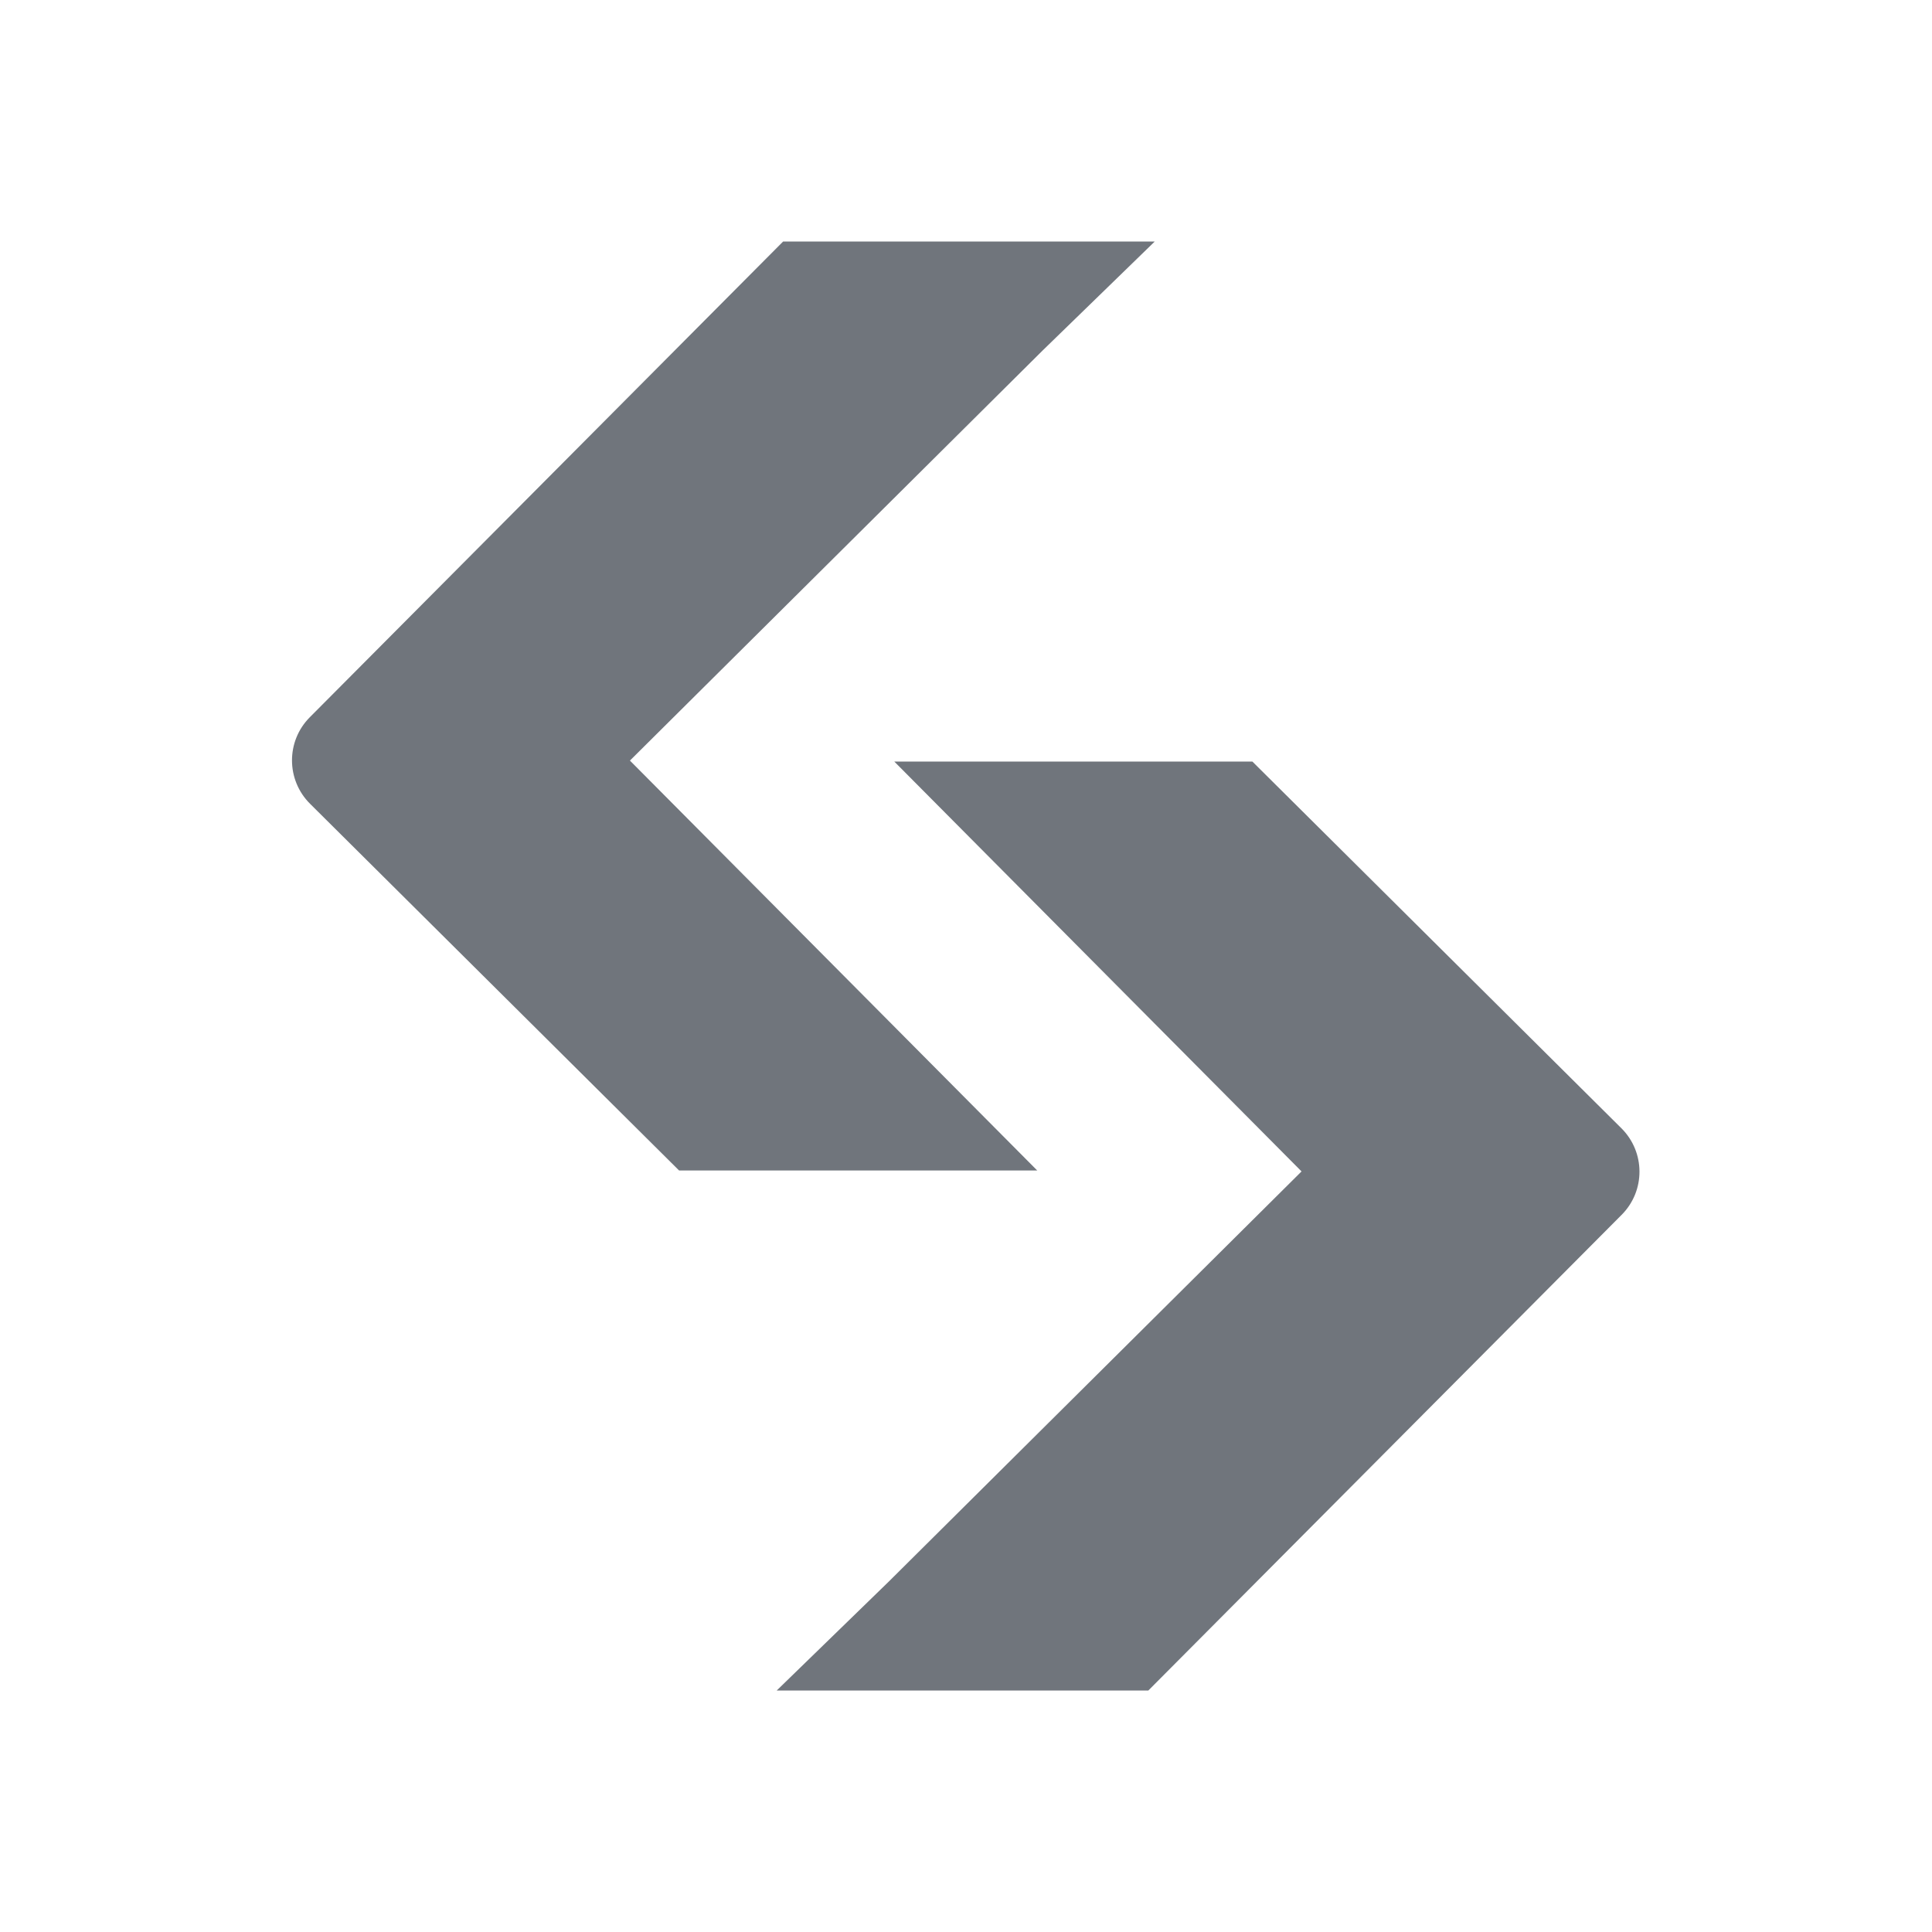
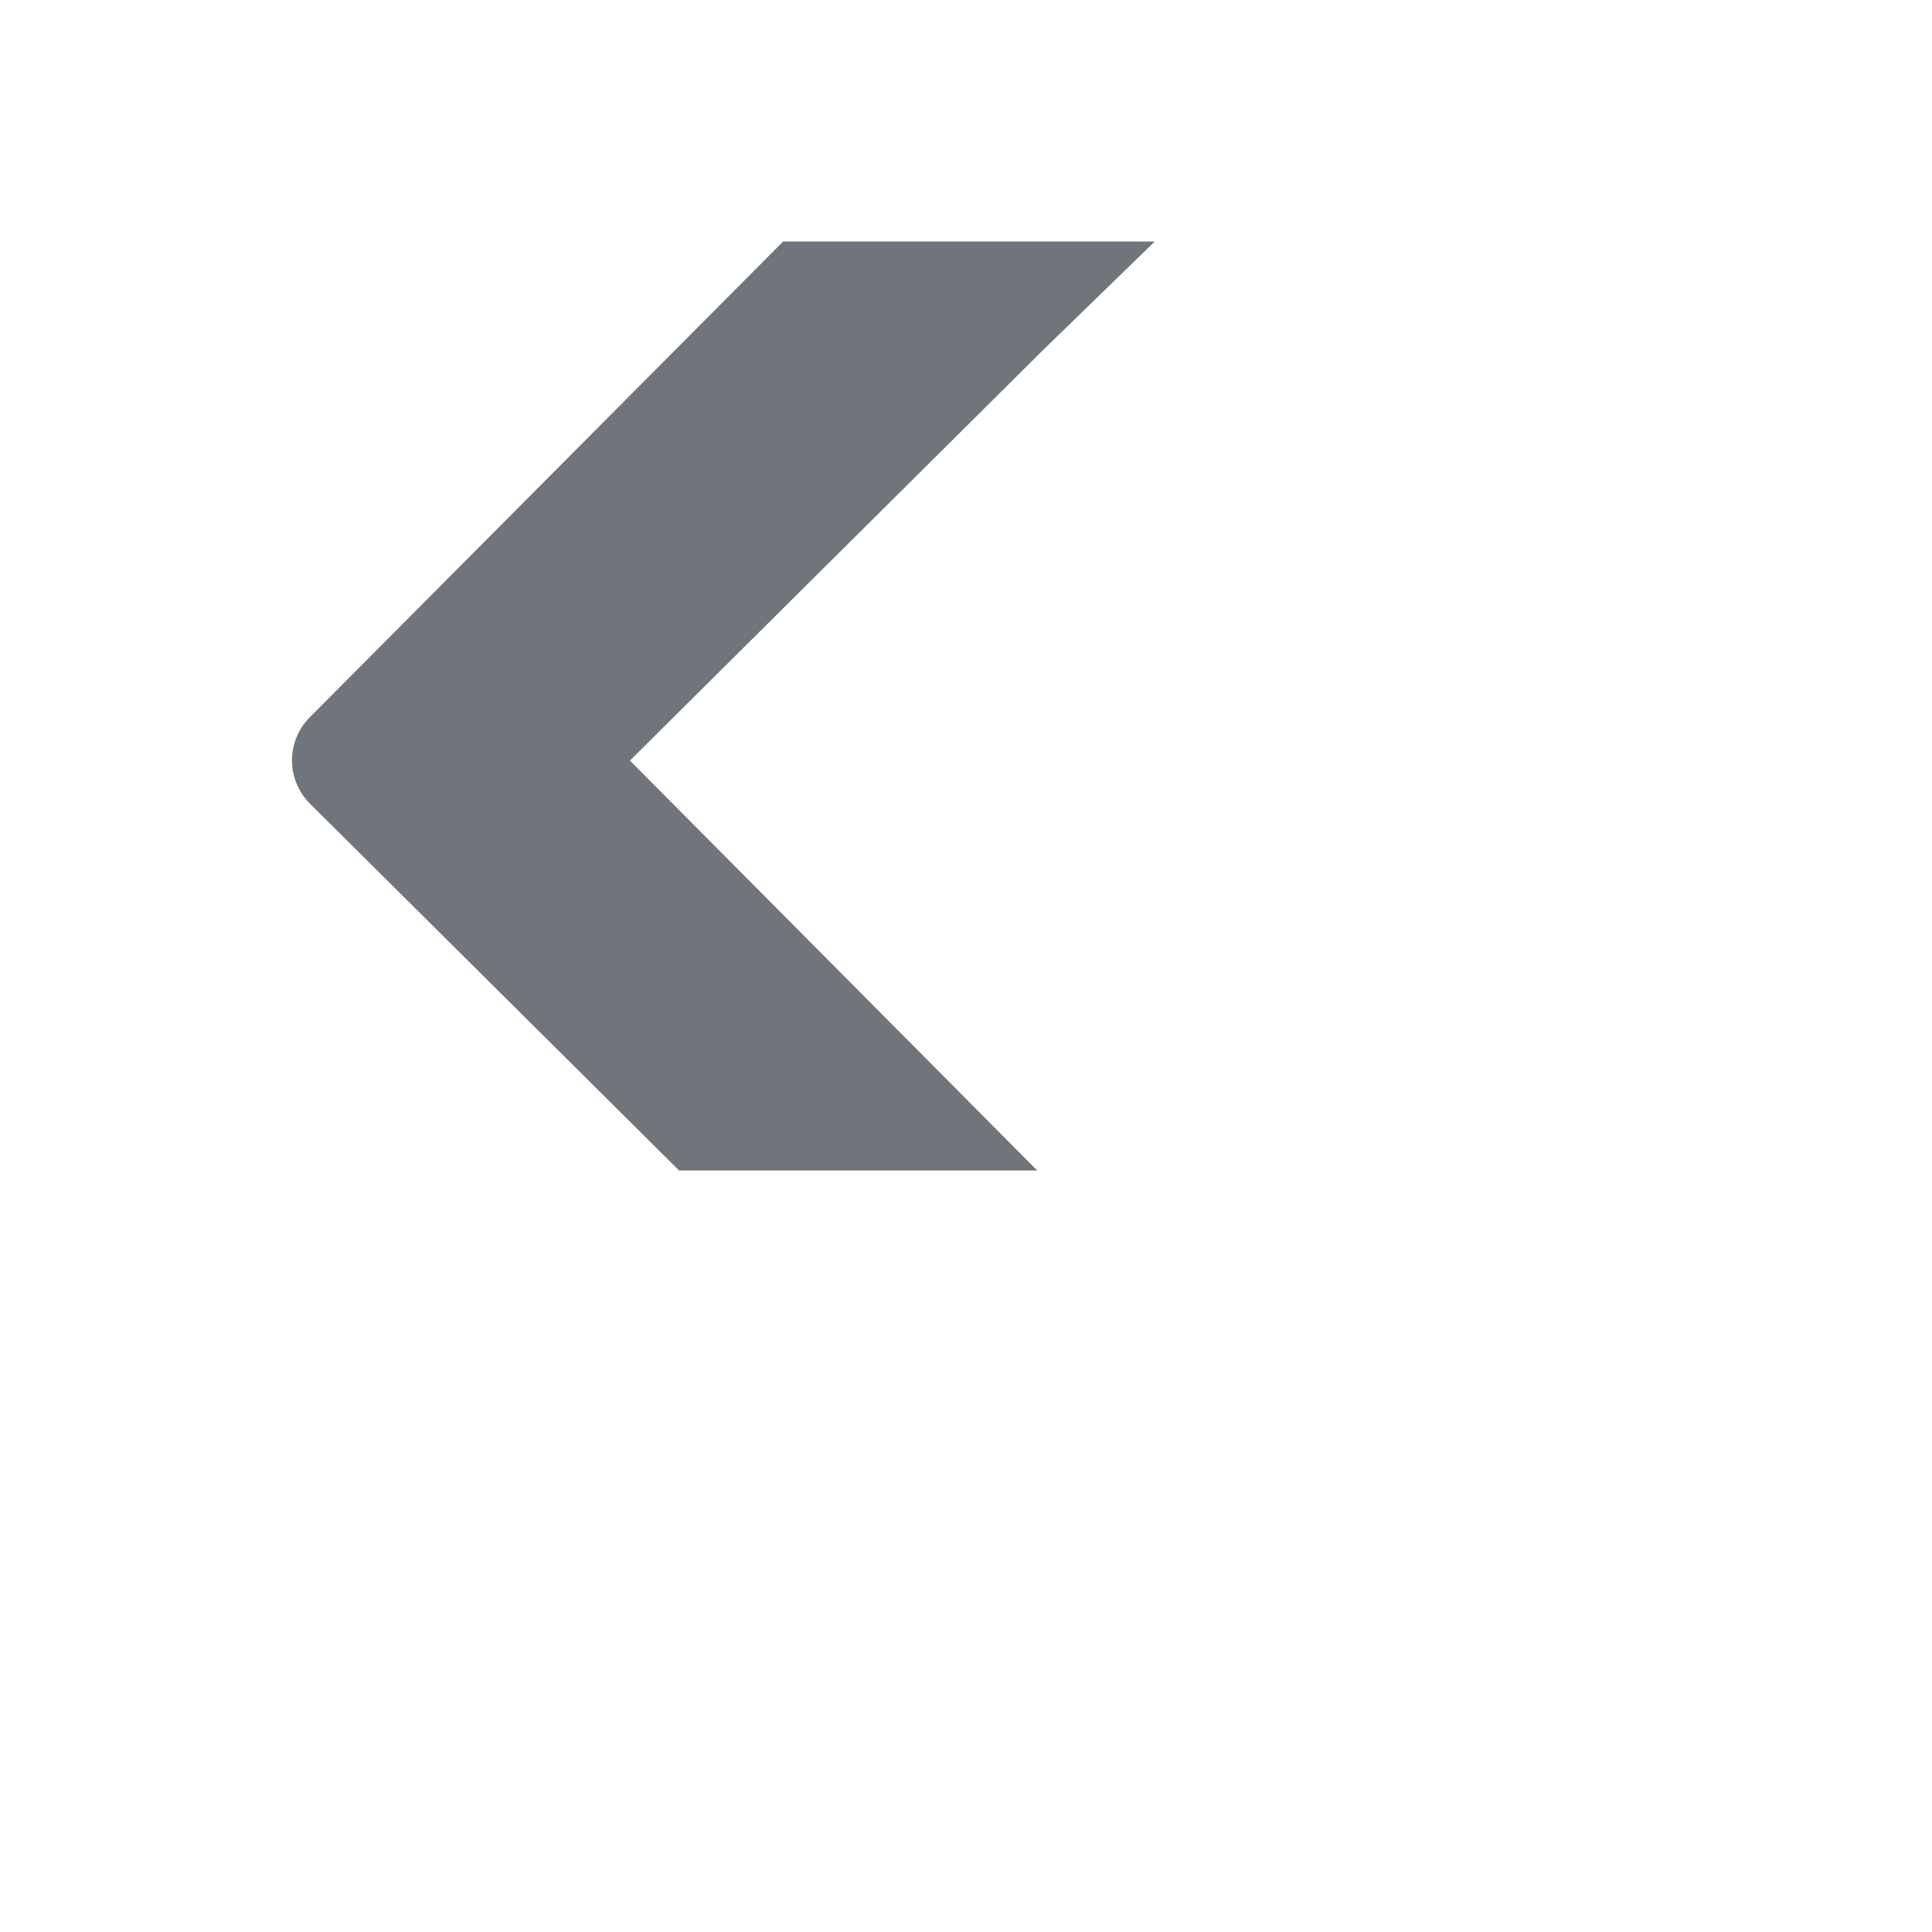
<svg xmlns="http://www.w3.org/2000/svg" viewBox="0 0 40 40" fill="none" version="1.1" id="svg2">
  <defs id="defs2" />
  <rect x="0" width="40" height="40" rx="8.711" fill="transparent" id="rect1" y="0" />
-   <path d="m 18.46,15.767 h 7.469 l 7.64,7.592 c 0.497,0.494 0.5,1.297 0.005,1.793 L 23.775,35 h -7.694 l 2.326,-2.261 8.54,-8.486 -8.432,-8.486" fill="#70757C" id="path1" />
  <path d="m 21.529,24.234 h -7.469 l -7.64,-7.592 c -0.497,-0.494 -0.5,-1.297 -0.005,-1.793 L 16.214,5 h 7.694 l -2.326,2.261 -8.54,8.486 8.432,8.486" fill="#70757C" id="path2" />
</svg>